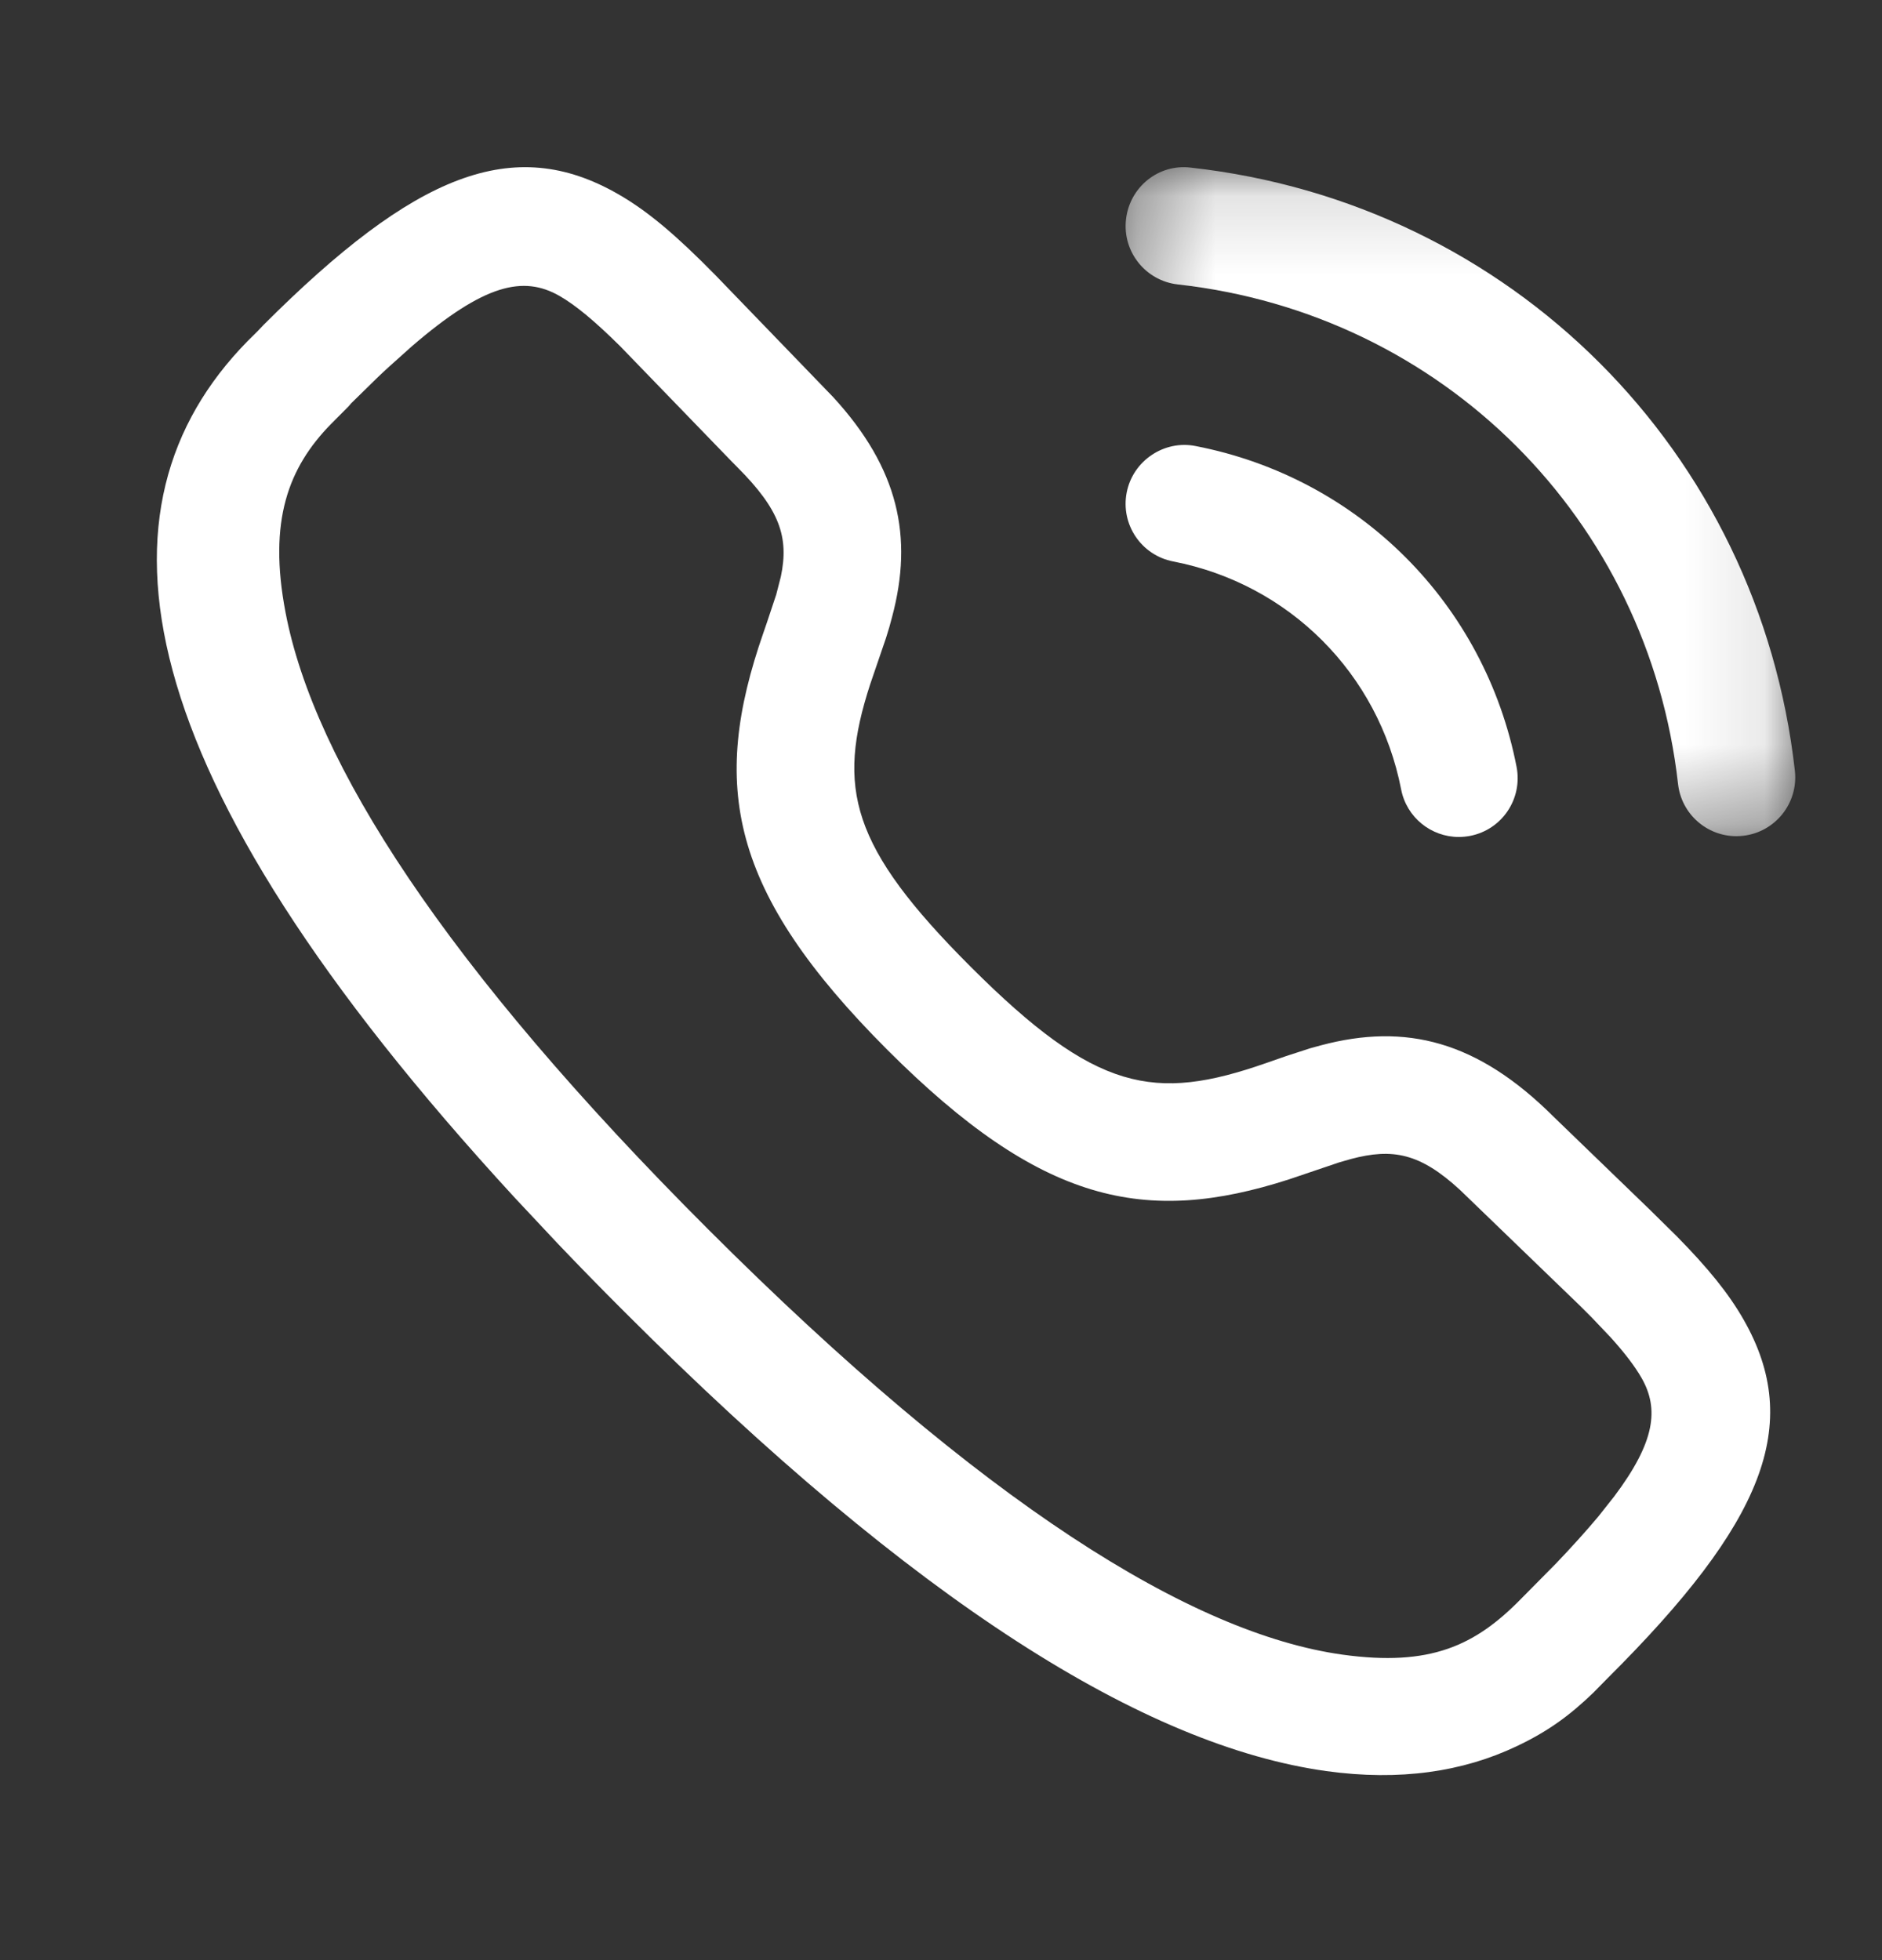
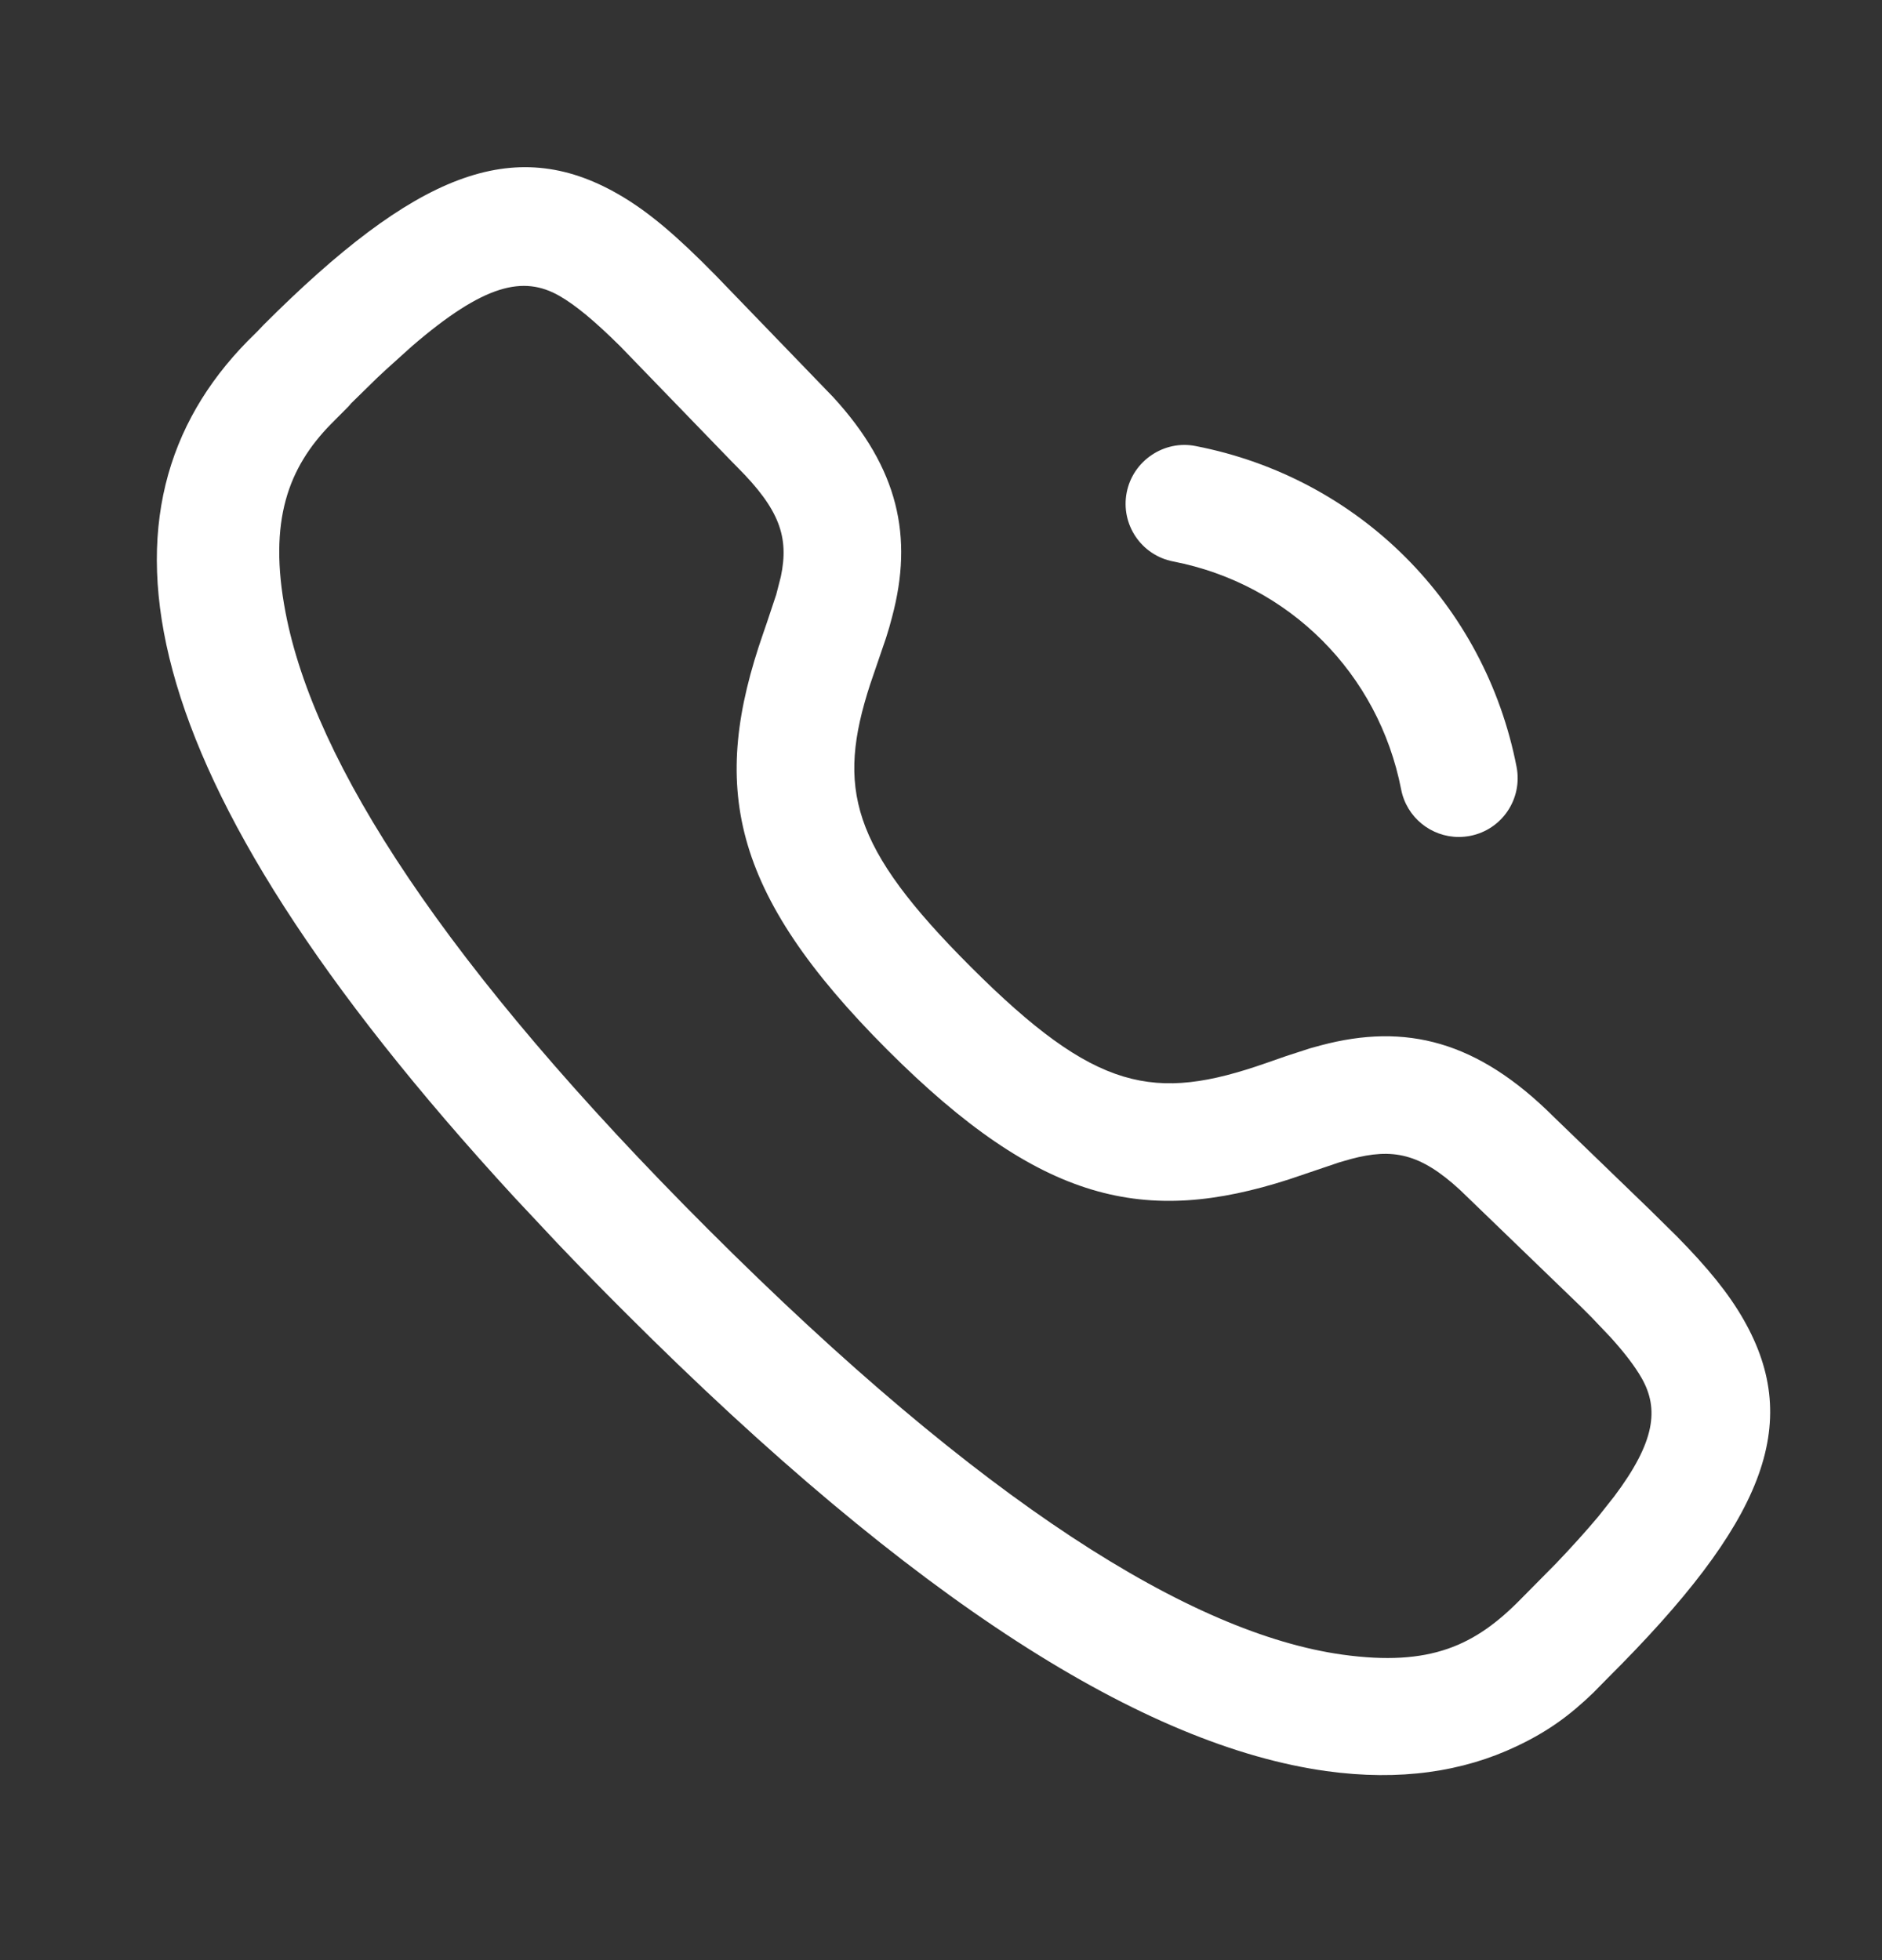
<svg xmlns="http://www.w3.org/2000/svg" width="24" height="25" viewBox="0 0 24 25" fill="none">
  <rect x="0" y="0" width="24" height="25" fill="#333333" stroke="none" />
  <mask id="mask0_432_57791" style="mask-type:luminance" maskUnits="userSpaceOnUse" x="14" y="2" width="9" height="9">
-     <path fill-rule="evenodd" clip-rule="evenodd" d="M14.354 2.132H22.893V10.665H14.354V2.132Z" fill="white" />
-   </mask>
+     </mask>
  <g mask="url(#mask0_432_57791)">
    <path fill-rule="evenodd" clip-rule="evenodd" d="M22.143 10.665C21.766 10.665 21.442 10.382 21.399 9.999C21.02 6.623 18.398 4.003 15.021 3.628C14.61 3.582 14.313 3.212 14.359 2.8C14.404 2.389 14.771 2.086 15.187 2.138C19.265 2.591 22.432 5.754 22.889 9.831C22.935 10.243 22.639 10.614 22.228 10.66C22.2 10.663 22.171 10.665 22.143 10.665Z" fill="white" />
  </g>
  <path fill-rule="evenodd" clip-rule="evenodd" d="M18.603 10.675C18.251 10.675 17.938 10.427 17.868 10.069C17.58 8.589 16.439 7.448 14.961 7.161C14.554 7.082 14.289 6.689 14.368 6.282C14.447 5.875 14.847 5.609 15.247 5.689C17.328 6.093 18.935 7.699 19.34 9.781C19.419 10.189 19.154 10.582 18.748 10.661C18.699 10.67 18.651 10.675 18.603 10.675Z" fill="white" />
-   <path d="M3.361 4.144C5.289 2.216 6.544 1.706 7.883 2.476C8.268 2.697 8.629 3.007 9.12 3.506L10.627 5.067C11.459 5.975 11.648 6.846 11.377 7.866L11.34 8.002L11.299 8.136L11.097 8.727C10.666 10.052 10.846 10.799 12.38 12.332C13.974 13.926 14.719 14.057 16.145 13.559L16.4 13.47L16.708 13.37L16.843 13.333C17.927 13.044 18.842 13.275 19.814 14.245L21.027 15.417L21.384 15.769C21.78 16.172 22.042 16.493 22.235 16.831C23 18.17 22.489 19.424 20.506 21.399L20.317 21.591C20.021 21.876 19.745 22.081 19.339 22.273C18.657 22.597 17.851 22.719 16.914 22.589C14.607 22.268 11.68 20.448 7.972 16.74C7.67 16.439 7.381 16.143 7.104 15.852L6.567 15.279C1.538 9.815 1.094 6.458 3.155 4.353L3.289 4.22L3.361 4.144ZM7.136 3.775C6.674 3.51 6.175 3.622 5.253 4.416L4.964 4.675C4.913 4.721 4.861 4.77 4.809 4.82L4.477 5.145L4.446 5.182L4.221 5.408C3.677 5.964 3.418 6.643 3.641 7.81C4.005 9.725 5.674 12.323 9.032 15.68C12.531 19.178 15.197 20.836 17.121 21.104C18.242 21.259 18.814 20.988 19.398 20.391L19.843 19.941C20.051 19.723 20.229 19.525 20.38 19.345L20.585 19.086C21.11 18.387 21.158 17.968 20.934 17.575C20.848 17.426 20.724 17.262 20.543 17.061L20.298 16.803L20.152 16.657L18.621 15.179C18.11 14.707 17.759 14.641 17.229 14.782L17.076 14.826L16.441 15.041C14.601 15.635 13.274 15.347 11.319 13.393C9.295 11.368 9.057 10.017 9.735 8.071L9.778 7.946L9.899 7.583L9.958 7.353C10.063 6.85 9.943 6.499 9.402 5.958C9.38 5.936 9.355 5.91 9.328 5.883L7.906 4.413C7.581 4.092 7.344 3.895 7.136 3.775Z" fill="white" />
+   <path d="M3.361 4.144C5.289 2.216 6.544 1.706 7.883 2.476C8.268 2.697 8.629 3.007 9.12 3.506L10.627 5.067C11.459 5.975 11.648 6.846 11.377 7.866L11.34 8.002L11.299 8.136L11.097 8.727C10.666 10.052 10.846 10.799 12.38 12.332C13.974 13.926 14.719 14.057 16.145 13.559L16.4 13.47L16.708 13.37L16.843 13.333C17.927 13.044 18.842 13.275 19.814 14.245L21.027 15.417L21.384 15.769C21.78 16.172 22.042 16.493 22.235 16.831C23 18.17 22.489 19.424 20.506 21.399L20.317 21.591C20.021 21.876 19.745 22.081 19.339 22.273C18.657 22.597 17.851 22.719 16.914 22.589C14.607 22.268 11.68 20.448 7.972 16.74C7.67 16.439 7.381 16.143 7.104 15.852L6.567 15.279C1.538 9.815 1.094 6.458 3.155 4.353L3.289 4.22L3.361 4.144ZM7.136 3.775C6.674 3.51 6.175 3.622 5.253 4.416C4.913 4.721 4.861 4.77 4.809 4.82L4.477 5.145L4.446 5.182L4.221 5.408C3.677 5.964 3.418 6.643 3.641 7.81C4.005 9.725 5.674 12.323 9.032 15.68C12.531 19.178 15.197 20.836 17.121 21.104C18.242 21.259 18.814 20.988 19.398 20.391L19.843 19.941C20.051 19.723 20.229 19.525 20.38 19.345L20.585 19.086C21.11 18.387 21.158 17.968 20.934 17.575C20.848 17.426 20.724 17.262 20.543 17.061L20.298 16.803L20.152 16.657L18.621 15.179C18.11 14.707 17.759 14.641 17.229 14.782L17.076 14.826L16.441 15.041C14.601 15.635 13.274 15.347 11.319 13.393C9.295 11.368 9.057 10.017 9.735 8.071L9.778 7.946L9.899 7.583L9.958 7.353C10.063 6.85 9.943 6.499 9.402 5.958C9.38 5.936 9.355 5.91 9.328 5.883L7.906 4.413C7.581 4.092 7.344 3.895 7.136 3.775Z" fill="white" />
</svg>